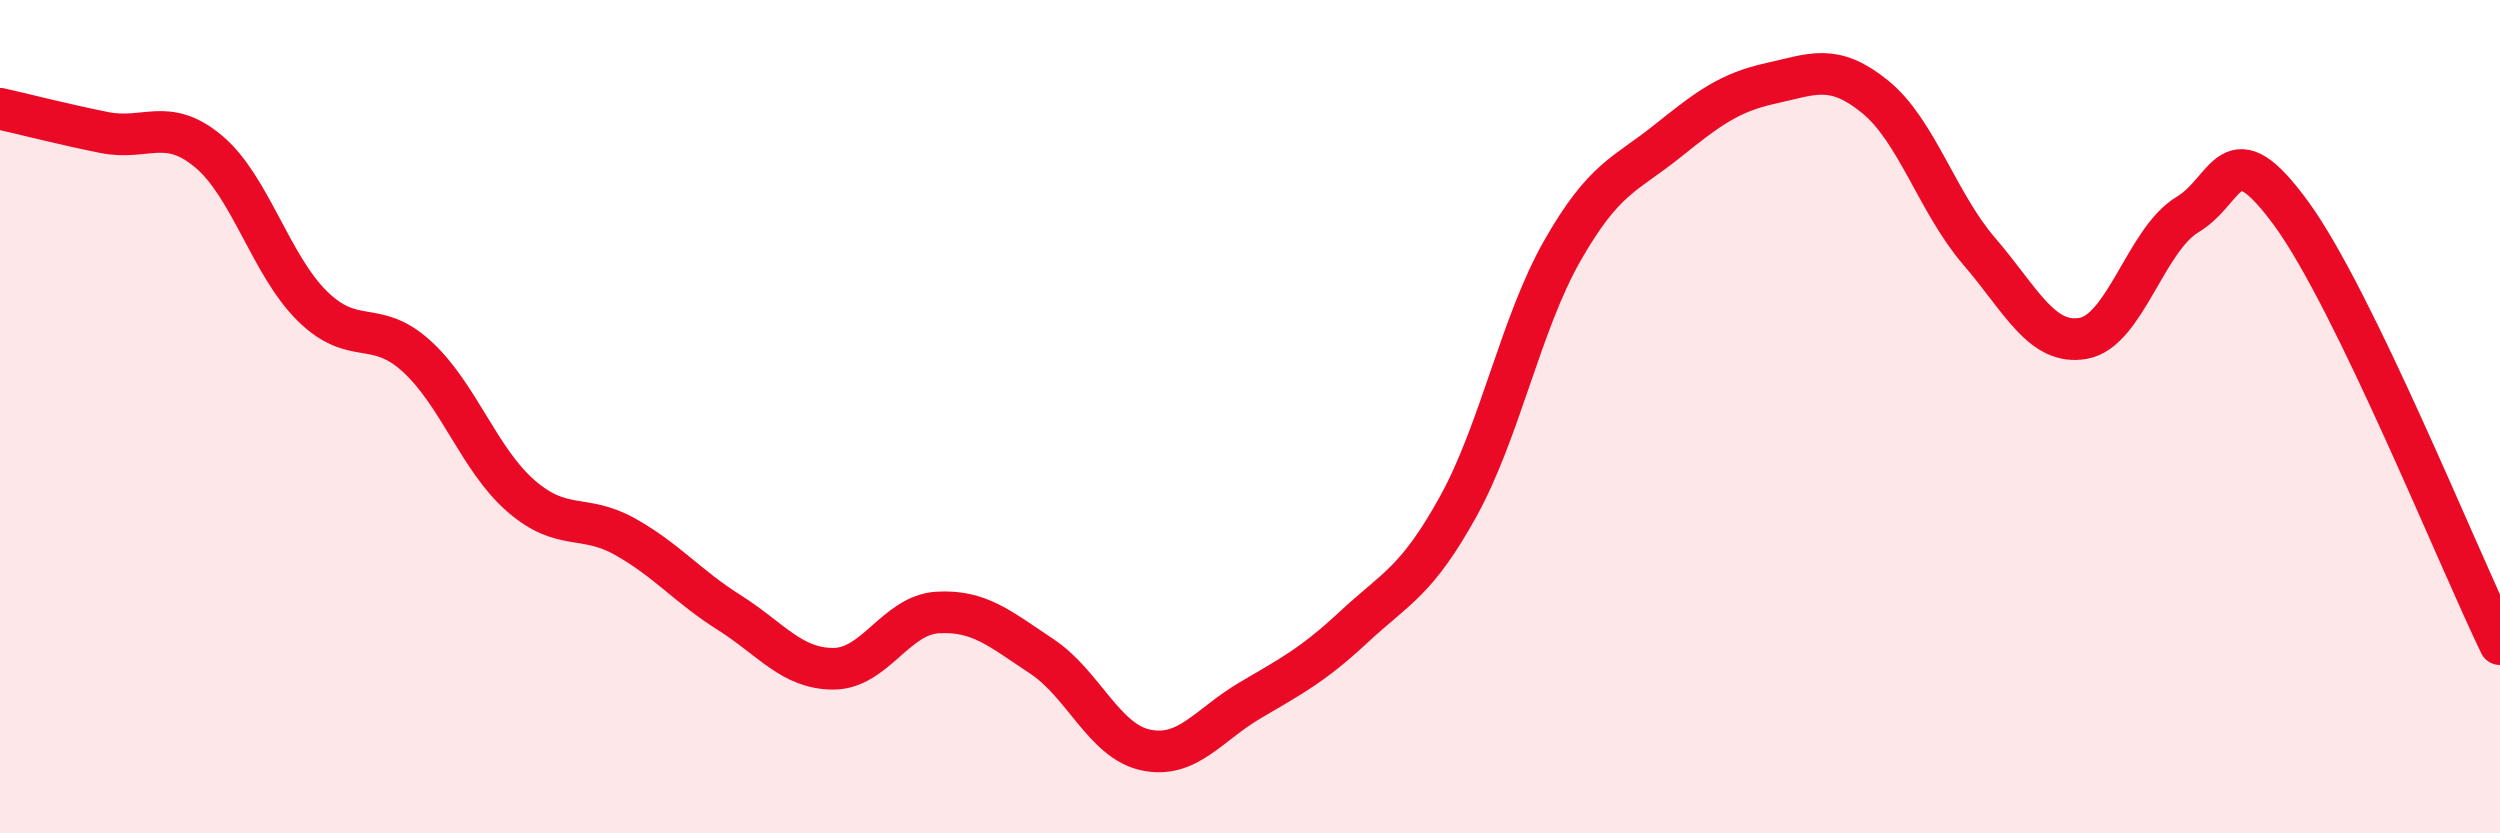
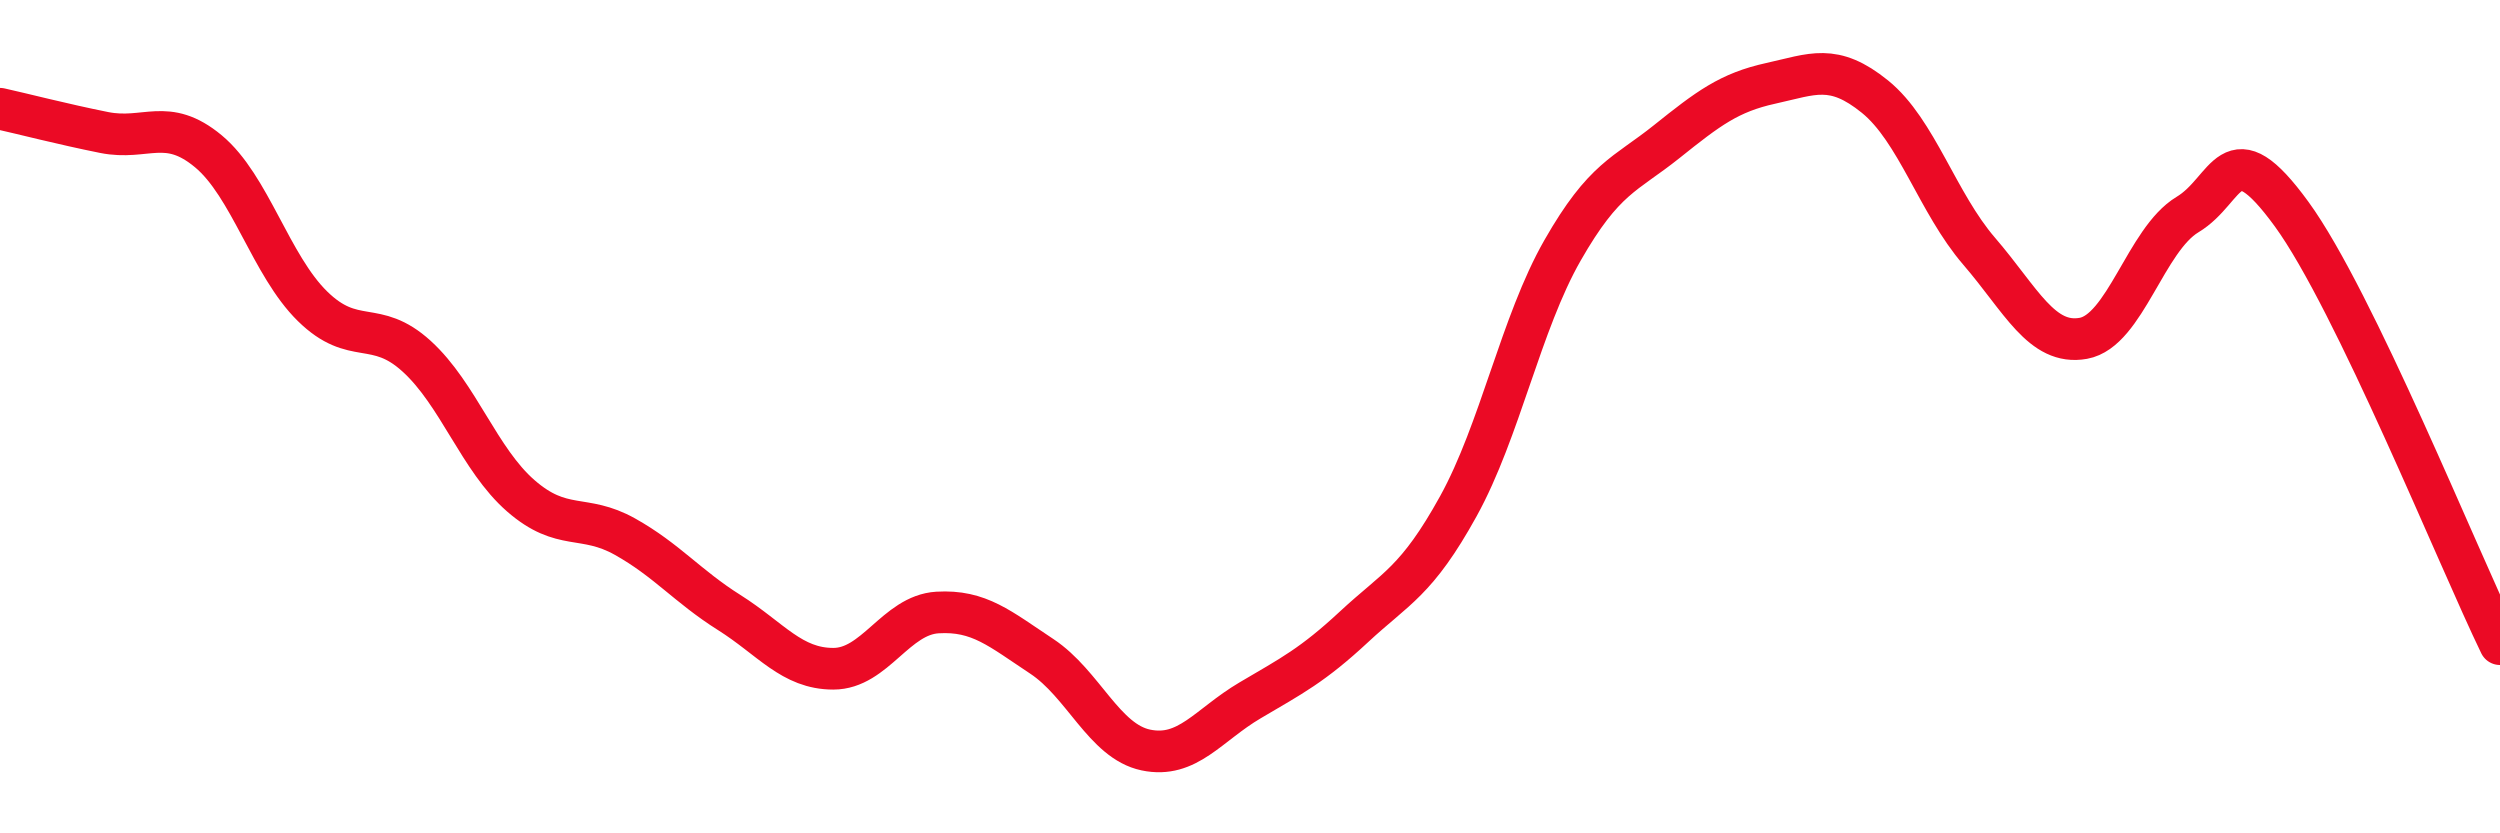
<svg xmlns="http://www.w3.org/2000/svg" width="60" height="20" viewBox="0 0 60 20">
-   <path d="M 0,2.61 C 0.5,2.72 1.5,2.98 2.5,3.18 C 3.5,3.38 4,2.8 5,3.63 C 6,4.46 6.5,6.37 7.5,7.35 C 8.5,8.33 9,7.64 10,8.55 C 11,9.46 11.5,11.03 12.5,11.9 C 13.5,12.77 14,12.32 15,12.88 C 16,13.44 16.5,14.07 17.5,14.7 C 18.5,15.33 19,16.05 20,16.05 C 21,16.05 21.5,14.76 22.5,14.7 C 23.5,14.64 24,15.09 25,15.75 C 26,16.41 26.5,17.79 27.5,18 C 28.5,18.21 29,17.4 30,16.81 C 31,16.22 31.5,15.97 32.5,15.04 C 33.5,14.11 34,13.96 35,12.15 C 36,10.34 36.5,7.76 37.5,6.01 C 38.5,4.26 39,4.2 40,3.4 C 41,2.6 41.5,2.22 42.5,2 C 43.5,1.78 44,1.51 45,2.32 C 46,3.13 46.5,4.87 47.5,6.03 C 48.5,7.19 49,8.3 50,8.12 C 51,7.94 51.5,5.75 52.5,5.15 C 53.5,4.55 53.5,3.08 55,5.14 C 56.5,7.2 59,13.4 60,15.46L60 20L0 20Z" fill="#EB0A25" opacity="0.1" stroke-linecap="round" stroke-linejoin="round" />
  <path d="M 0,2.61 C 0.5,2.72 1.5,2.98 2.5,3.18 C 3.5,3.38 4,2.8 5,3.63 C 6,4.46 6.5,6.37 7.5,7.35 C 8.5,8.33 9,7.64 10,8.55 C 11,9.46 11.5,11.03 12.5,11.9 C 13.5,12.77 14,12.32 15,12.88 C 16,13.44 16.5,14.07 17.5,14.7 C 18.5,15.33 19,16.05 20,16.05 C 21,16.05 21.5,14.76 22.5,14.7 C 23.5,14.64 24,15.09 25,15.75 C 26,16.41 26.5,17.79 27.5,18 C 28.5,18.21 29,17.4 30,16.81 C 31,16.22 31.5,15.97 32.5,15.04 C 33.5,14.11 34,13.96 35,12.15 C 36,10.34 36.5,7.76 37.5,6.01 C 38.5,4.26 39,4.2 40,3.4 C 41,2.6 41.5,2.22 42.5,2 C 43.5,1.78 44,1.51 45,2.32 C 46,3.13 46.5,4.87 47.5,6.03 C 48.5,7.19 49,8.3 50,8.12 C 51,7.94 51.5,5.75 52.5,5.15 C 53.5,4.55 53.5,3.08 55,5.14 C 56.5,7.2 59,13.4 60,15.46" stroke="#EB0A25" stroke-width="1" fill="none" stroke-linecap="round" stroke-linejoin="round" />
</svg>